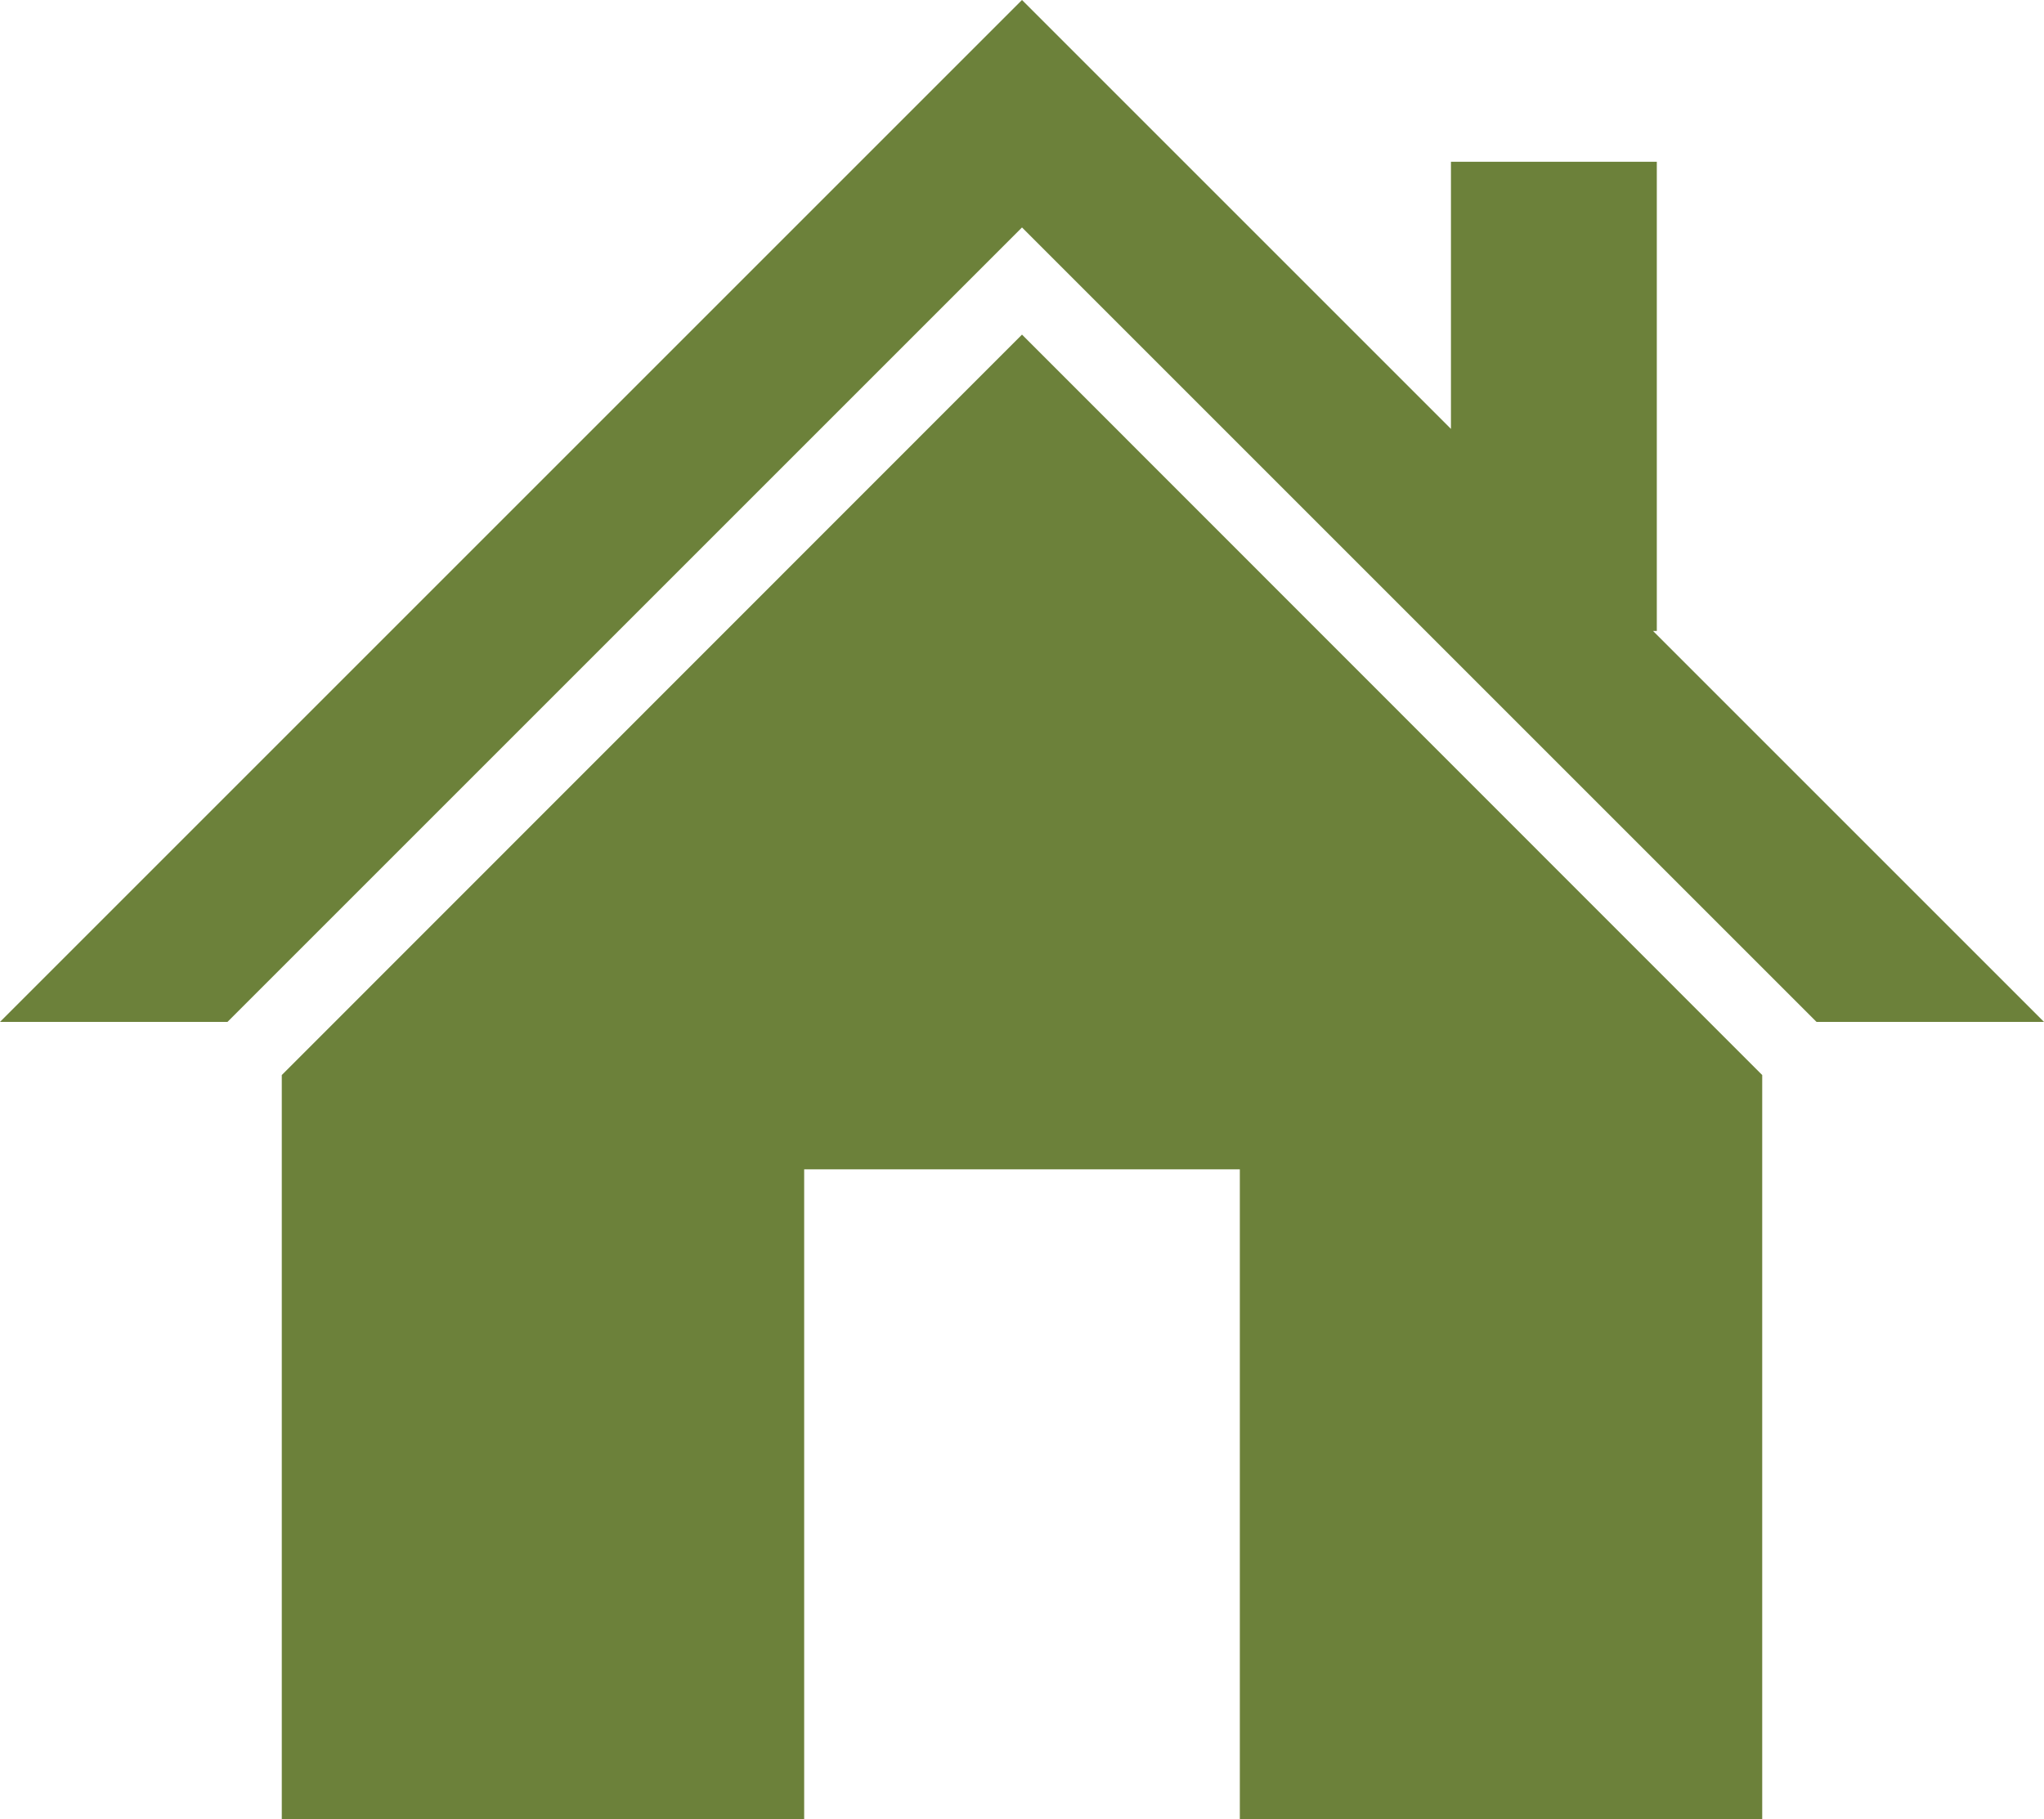
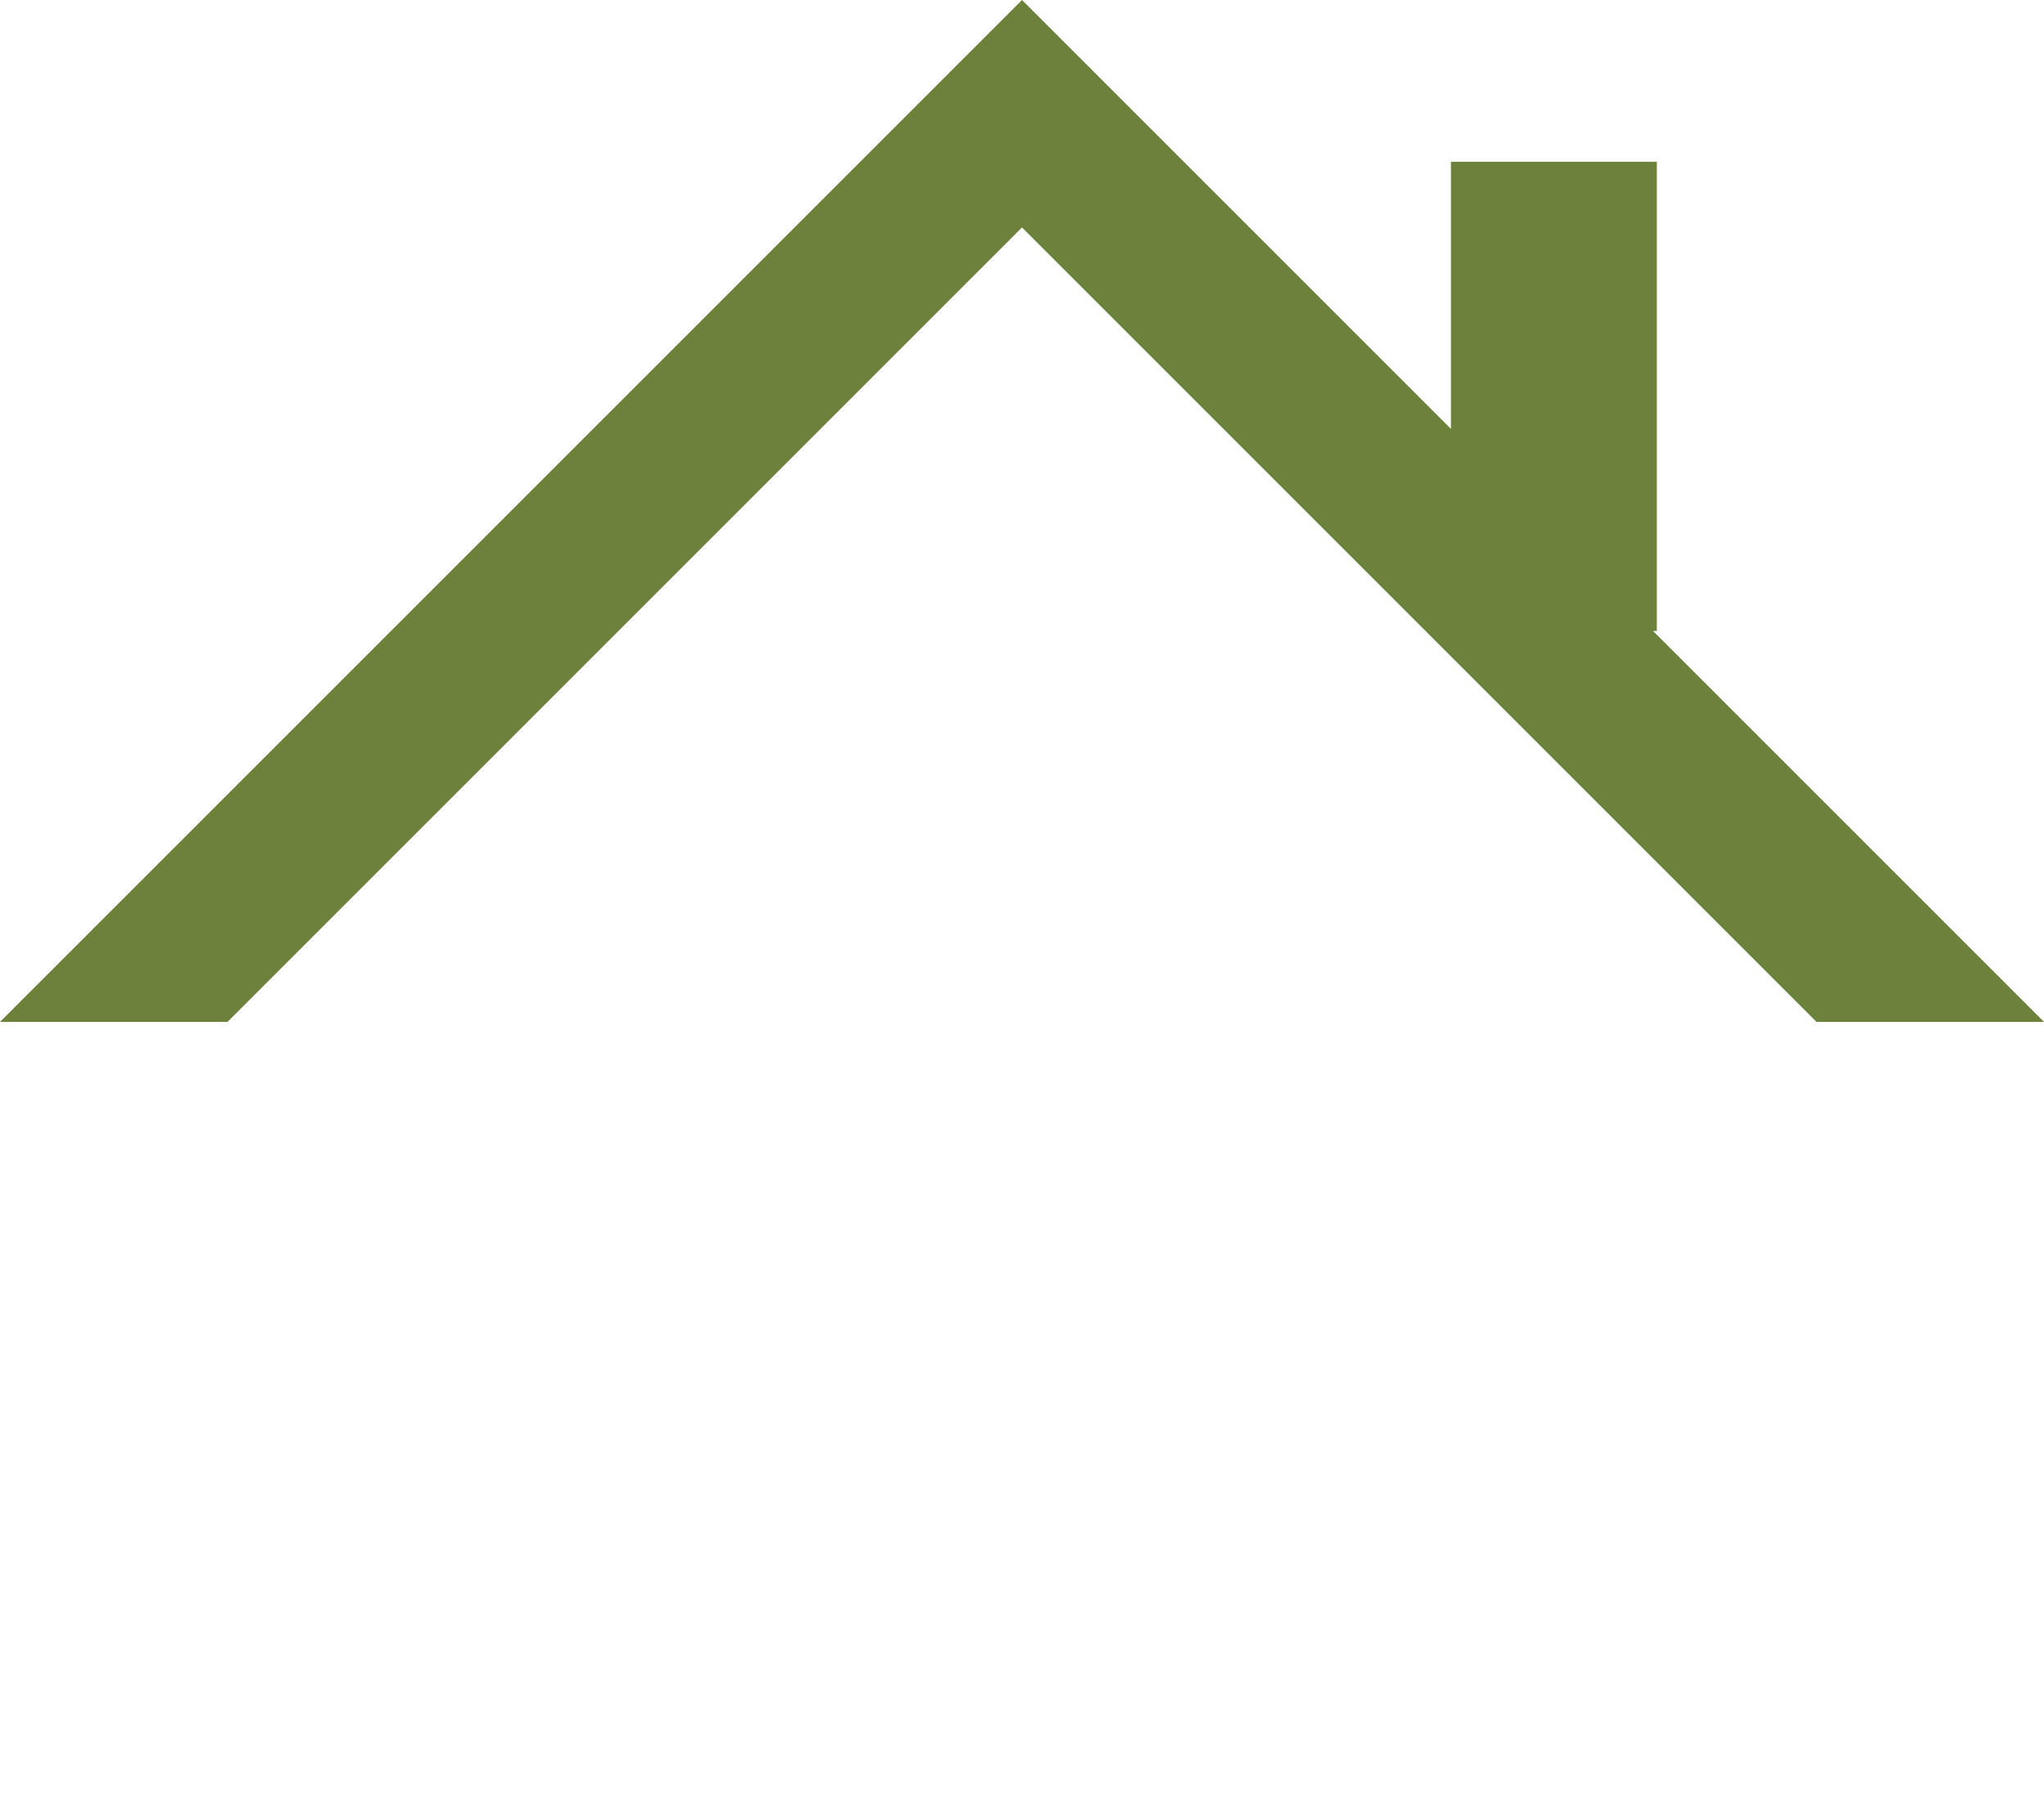
<svg xmlns="http://www.w3.org/2000/svg" width="70" height="62.31" viewBox="0 0 70 62.31">
  <defs>
    <style>.cls-1{fill:#6c813a;}</style>
  </defs>
  <title>point03</title>
  <g id="レイヤー_2" data-name="レイヤー 2">
    <g id="content">
      <polygon class="cls-1" points="56.61 21.61 56.74 21.61 56.74 5.54 49.69 5.54 49.69 14.69 35 0 0 35 7.79 35 35 7.79 62.21 35 70 35 56.61 21.61 56.61 21.61" />
-       <polygon class="cls-1" points="9.65 36.82 9.65 62.31 27.54 62.31 27.54 40.05 42.46 40.05 42.46 62.31 60.35 62.31 60.35 36.82 35 11.46 9.65 36.82 9.65 36.82" />
    </g>
  </g>
</svg>